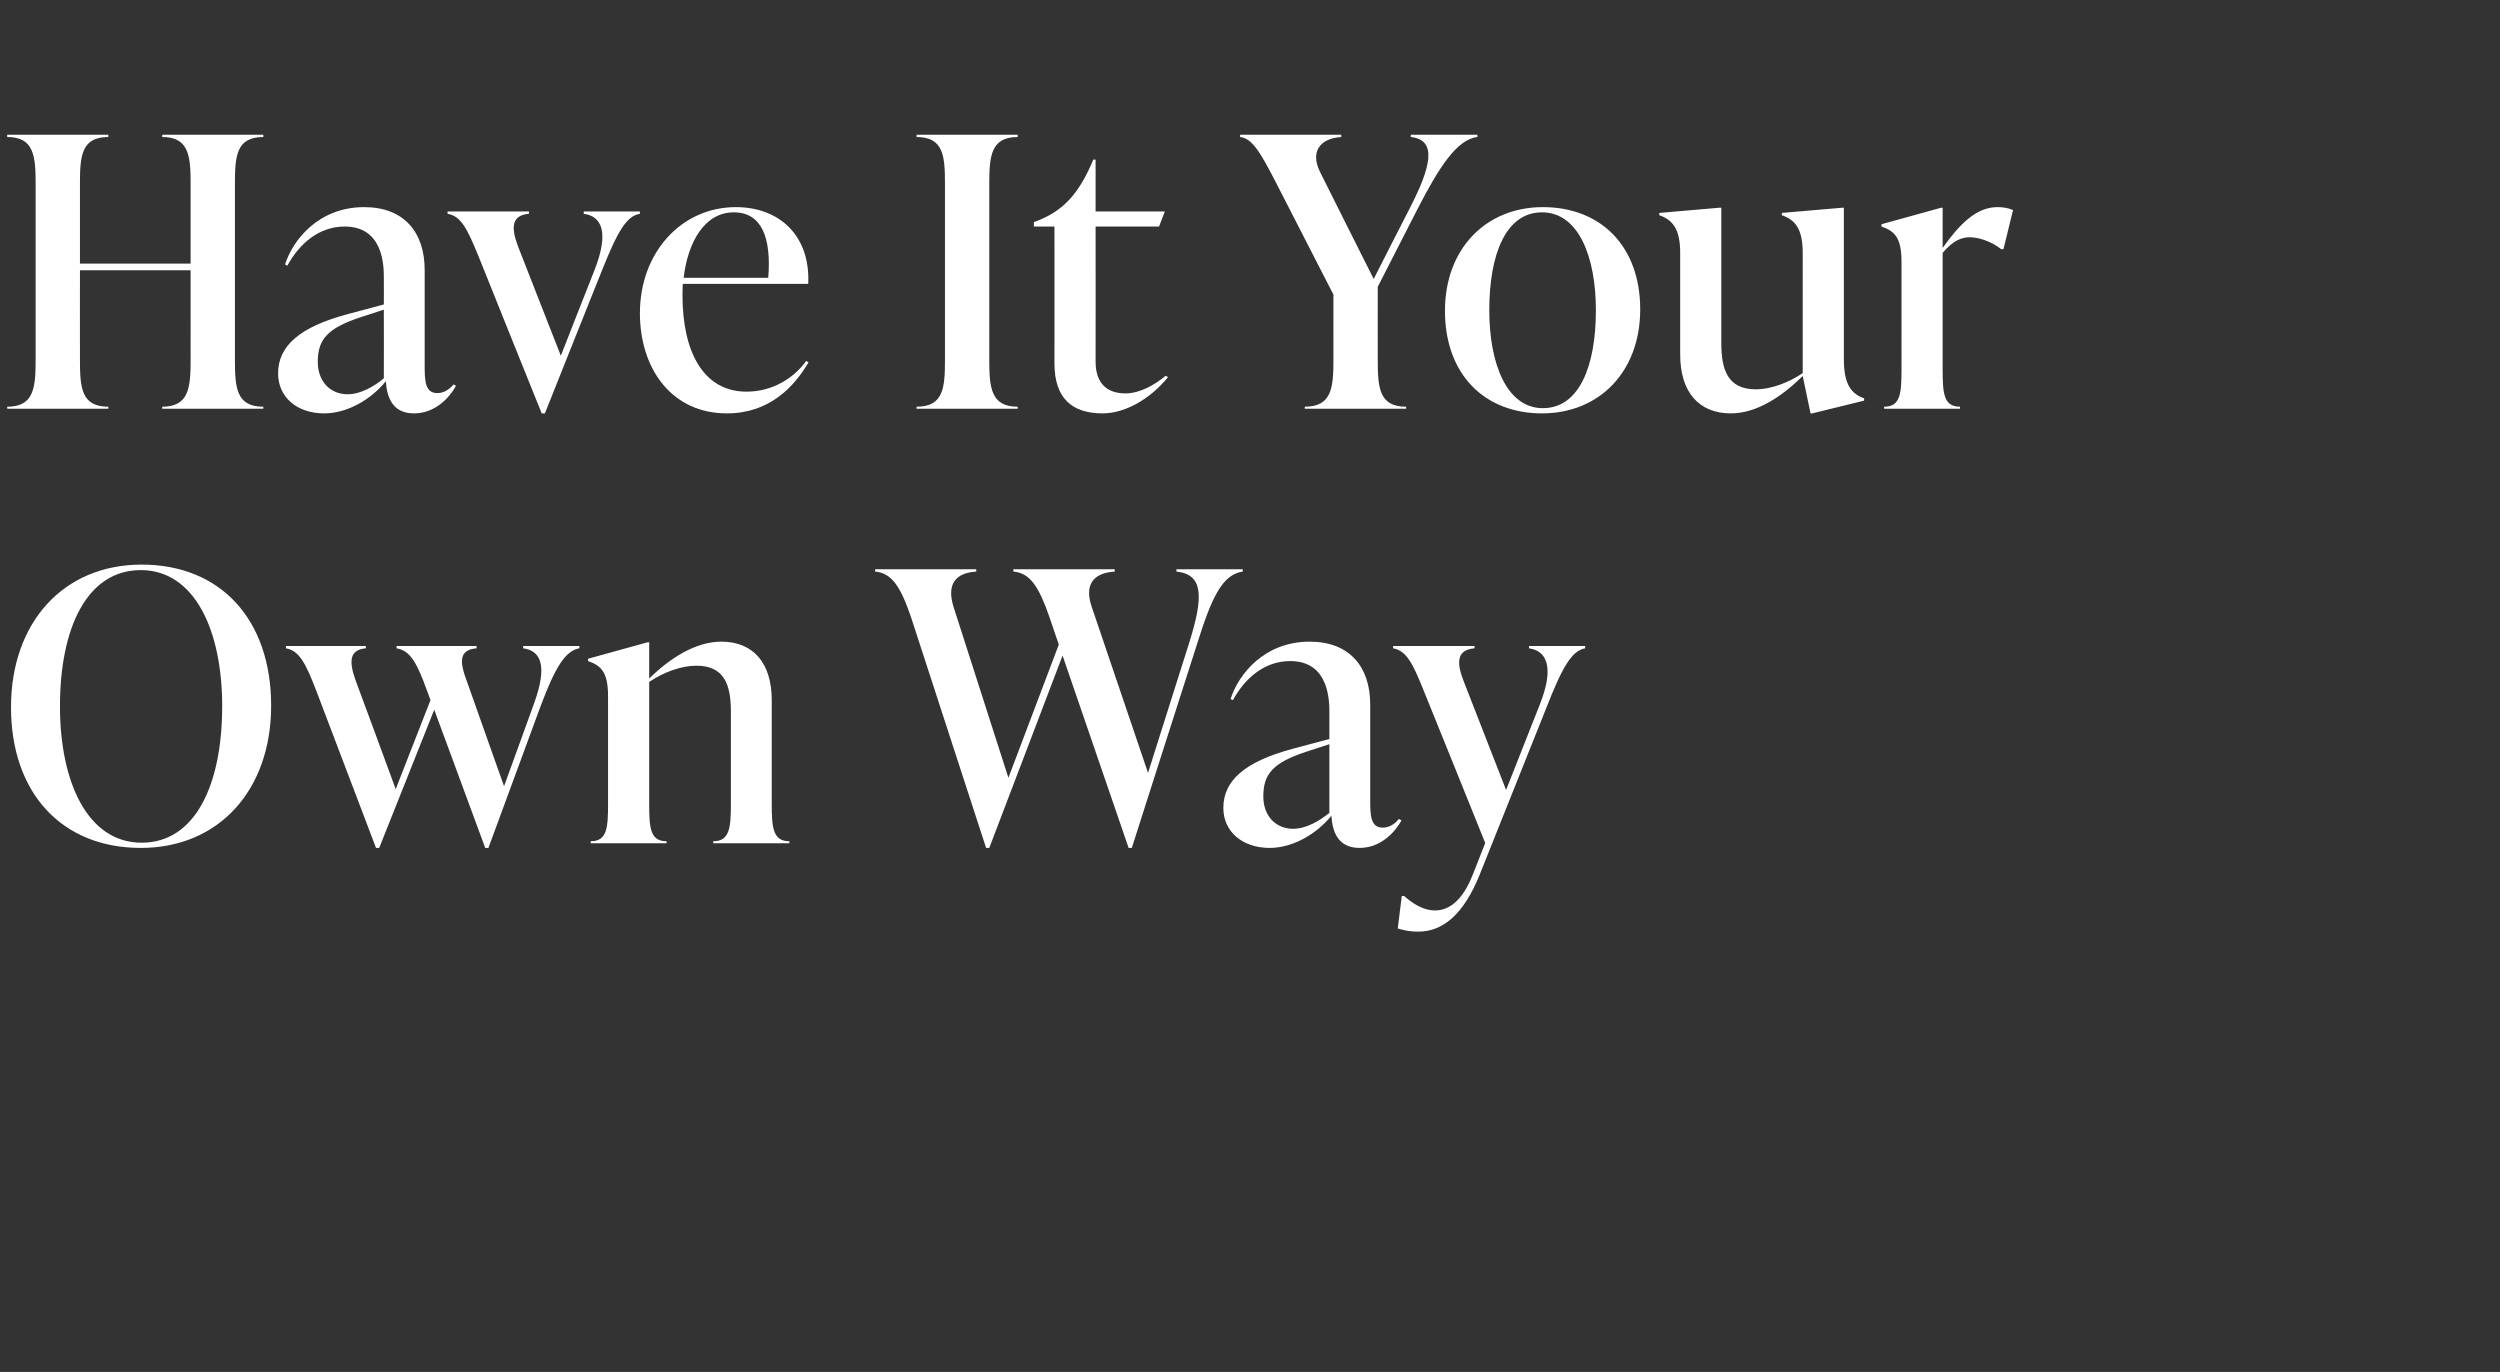
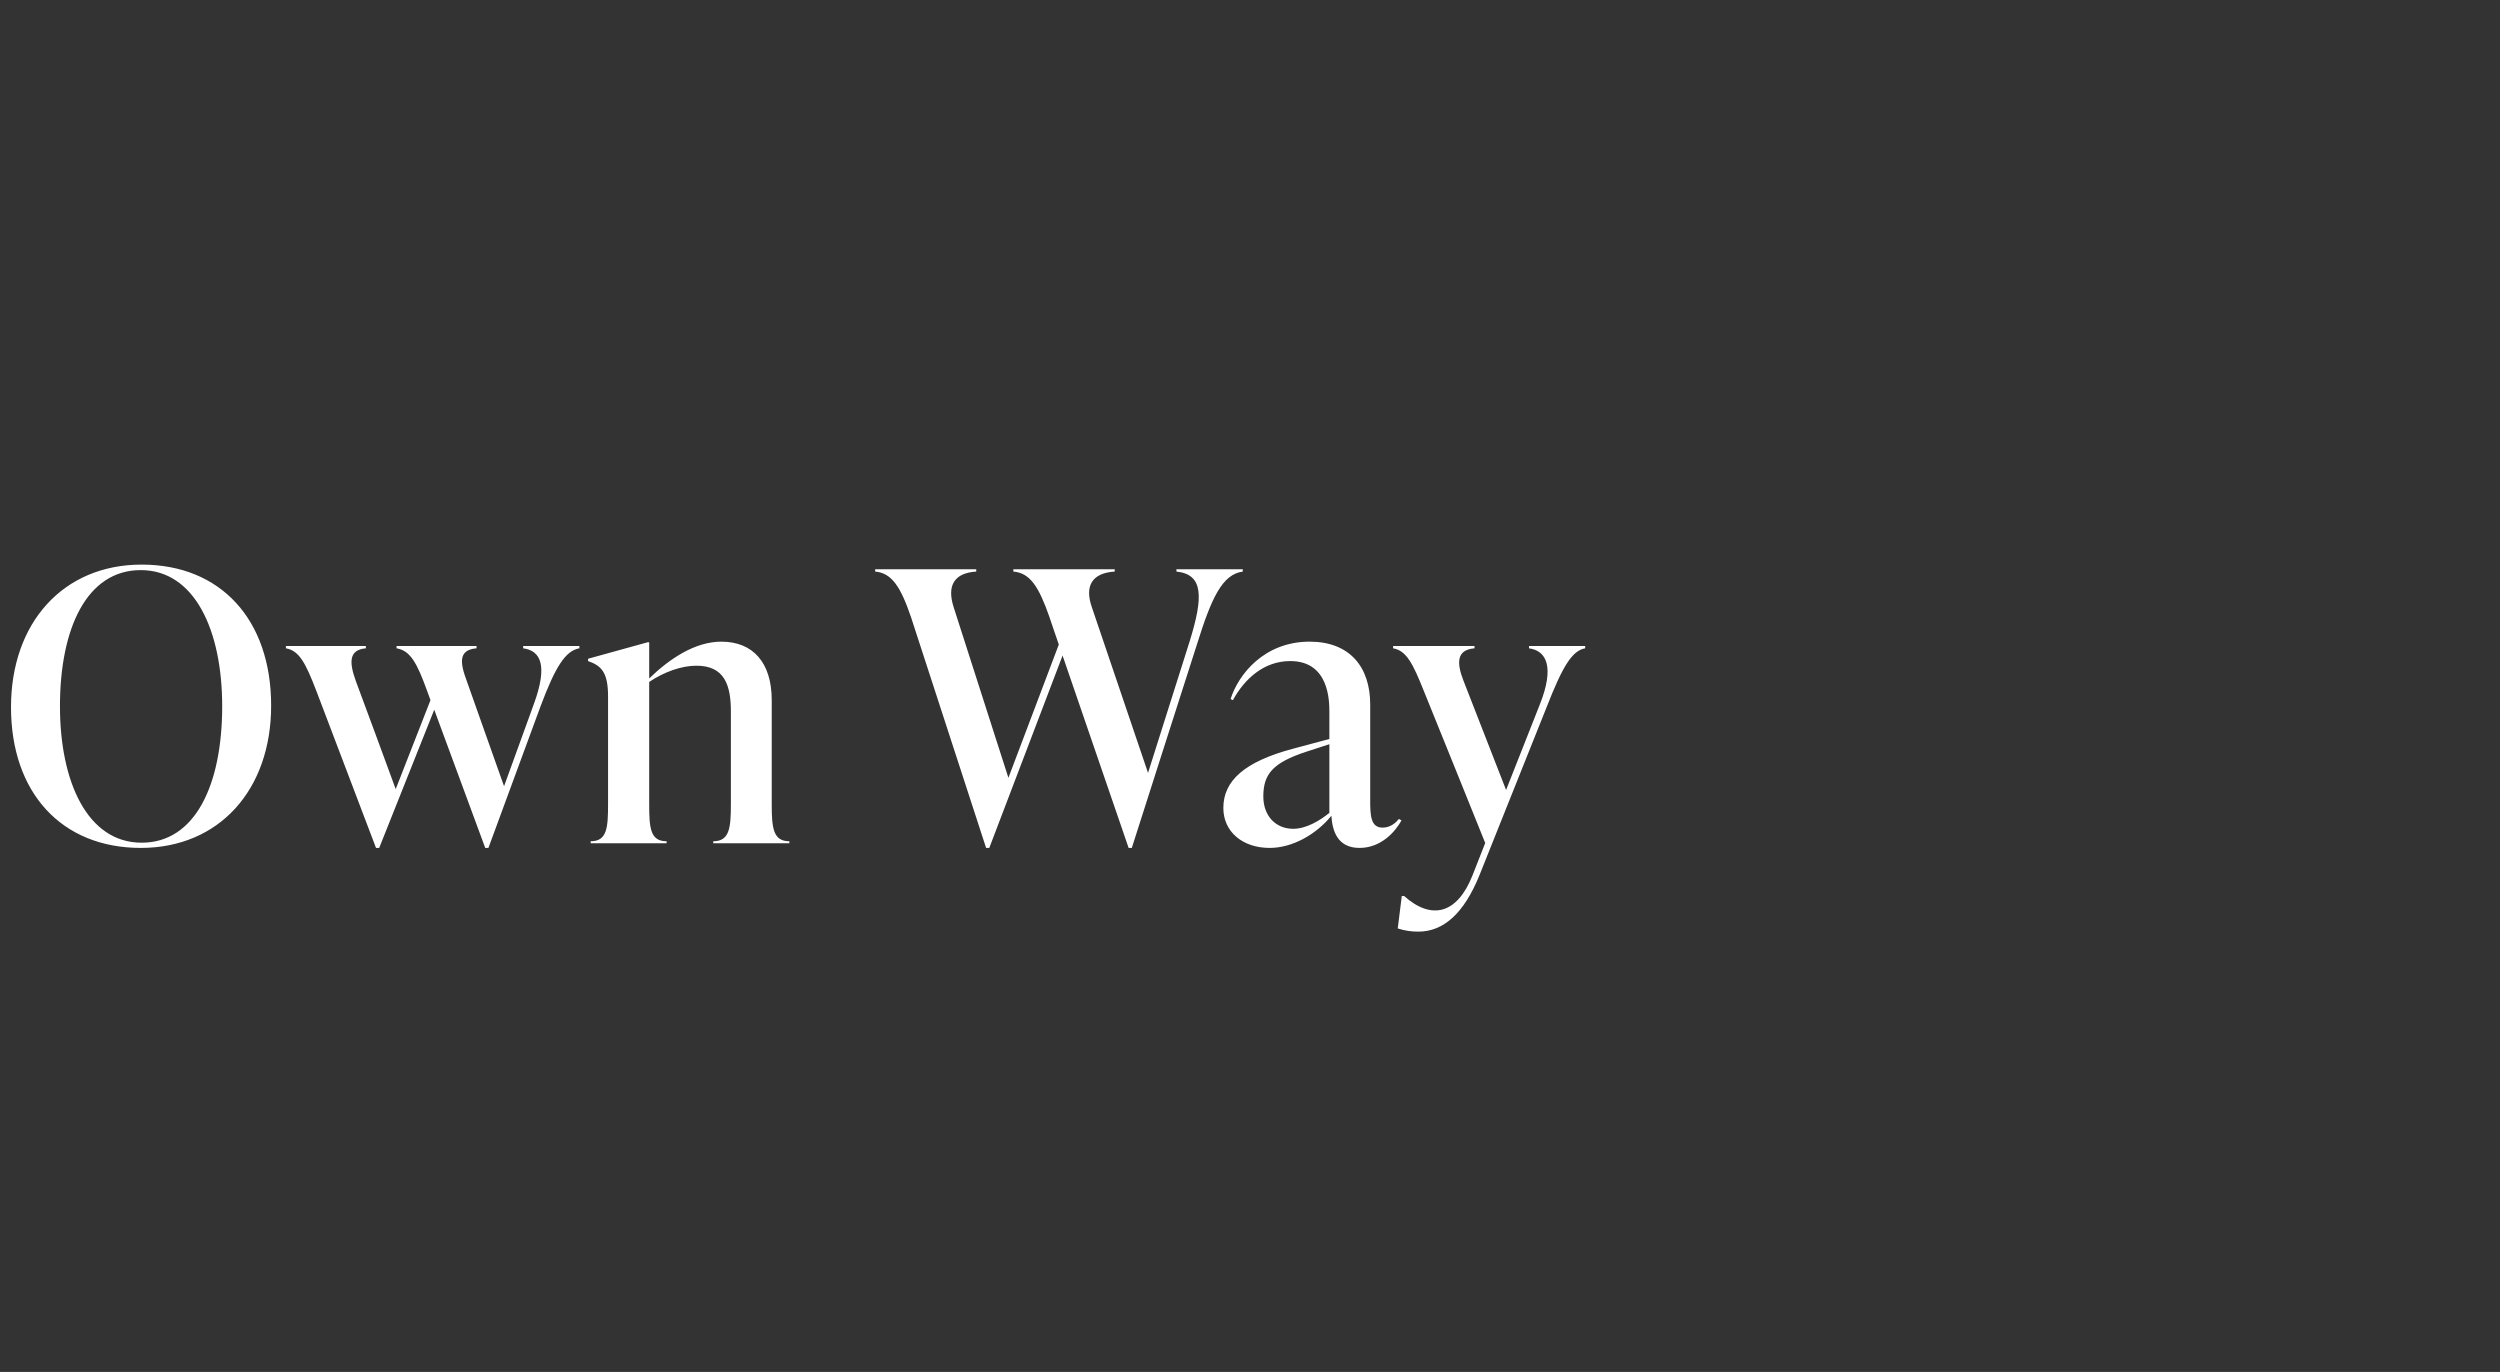
<svg xmlns="http://www.w3.org/2000/svg" version="1.1" width="863px" height="473.6px" viewBox="0 -36 863 473.6" style="top:-36px">
  <rect x="0" y="-36" width="863" height="473.6" fill="#333333" stroke="none" />
  <desc>Have It Your Own Way</desc>
  <defs />
  <g id="Polygon61733">
    <path d="m3.8 208.1c0-29.1 18-49.2 45.1-49.2c27.3 0 44.7 19 44.7 48.7c0 29.1-18 49.1-45 49.1c-27.3 0-44.8-19-44.8-48.6zm72.9-.3c0-26.2-9.5-47-28.1-47c-18.6 0-27.9 20-27.9 47c0 26.3 9.6 47.1 28.2 47.1c18.5 0 27.8-20 27.8-47.1zM180.6 187H200s-.03.79 0 .8c-4.7.8-8.2 6.1-13.4 20l-18 48.9h-1.1L149.9 209l-19 47.7h-1.1l-20.6-54.2c-3.7-9.6-5.9-13.9-10.5-14.7v-.8h27.6s-.04.79 0 .8c-5.9.5-5.8 4.8-3.5 11.2c.05-.03 13.8 37.4 13.8 37.4l12-30.7s-1.18-3.35-1.2-3.3c-3.5-9.7-5.8-13.8-10.5-14.6v-.8h27.6s-.02.79 0 .8c-6.2.5-5.8 4.8-3.4 11.2c-.03-.03 12.9 36.4 12.9 36.4c0 0 10.27-28.37 10.3-28.4c4.9-13.4 2.3-18.4-3.7-19.2v-.8zm85.8 54.6c0 8.3.5 12.8 6.1 12.8c-.05-.05 0 .7 0 .7h-26.3s.05-.75 0-.7c5.6 0 6.1-4.5 6.1-12.8v-32c0-9.1-2.2-15.8-11.9-15.8c-5.1 0-11.1 2.1-16.3 5.6v42.2c0 8.3.4 12.8 6 12.8c.04-.05 0 .7 0 .7h-26.2s.03-.75 0-.7c5.6 0 6-4.5 6-12.8v-37.2c0-8.3-2.3-10.6-6.9-12.2c-.02.01 0-.8 0-.8l20.6-5.7h.5s.03 12.49 0 12.5c7.1-6.9 15.9-12.7 24.9-12.7c10.9 0 17.4 7.2 17.4 20.2v35.9zm139.7-81.1H429s.02.77 0 .8c-7.1 1-10.8 9.1-15.8 25.1c-.02-.04-22.5 70.3-22.5 70.3h-1.1l-22.8-66.4l-25.3 66.4h-1.1l-25.9-79.6c-3.6-10.6-6.7-15.3-12.4-15.8c-.03-.03 0-.8 0-.8H337s.02.77 0 .8c-7.6.5-10.2 4.8-7.8 12.3c.04.02 18.9 58.9 18.9 58.9l17.4-46s-3.23-9.37-3.2-9.4c-3.7-10.6-6.7-15.3-12.5-15.8c.05-.03 0-.8 0-.8h35v.8c-7.7.5-10.5 4.8-7.9 12.3c-.02.02 19.4 57.2 19.4 57.2c0 0 14.29-45.22 14.3-45.2c4.9-15.7 4.8-23.3-4.5-24.3v-.8zm77.7 86.7c-2.2 4-7.1 9.5-14.5 9.5c-7.8 0-9.4-6.2-9.7-11.1c-5.3 6.5-13.5 11.1-21.3 11.1c-9.4 0-16-5.6-16-13.8c0-9.5 7.5-16 23.9-20.4l12.7-3.4v-9.2c0-3.8 0-17.7-13.5-17.7c-9 0-15.7 6-19.8 13.5l-.8-.4c2.7-8.5 11.6-19.8 27.3-19.8c13.8 0 20.9 8.7 20.9 21.7v32.9c0 5.3.1 9.6 4.3 9.6c2.9 0 4.8-2 5.6-3l.9.5zm-24.9-2.6v-23.7s-8.04 2.64-8 2.6c-11.5 3.8-14.8 7.7-14.8 15.4c0 6.9 4.4 11.2 10.3 11.2c4.5 0 9.2-2.8 12.5-5.5zm68.9-57.6h19.4s.03.79 0 .8c-4.6.8-7.9 6.5-13.3 20.3l-23.1 57.8c-5.5 13.7-12.7 19.7-21.2 19.7c-2.4 0-4.6-.3-7.1-1.1c.03.01 1.4-11.2 1.4-11.2c0 0 .81.03.8 0c9.4 8.4 18.3 6.3 23.6-7.1c.03-.02 4.4-11.2 4.4-11.2c0 0-21.16-52.52-21.2-52.5c-3.8-9.5-6-13.9-10.6-14.7v-.8H509v.8c-6.1.5-6.3 4.8-3.8 11.2l14.7 37.7s11.63-29.41 11.6-29.4c5.2-13 2.4-18.7-3.7-19.5c.04-.01 0-.8 0-.8z" stroke="none" fill="#fff" />
  </g>
  <g id="Polygon61732">
-     <path d="m90.9 11.3c-9.3 0-9.8 6.5-9.8 16.1v60.8c0 9.7.5 16.2 9.8 16.2v.7H56s-.03-.75 0-.7c9.2 0 9.8-6.5 9.8-16.2V57.3H27.6s-.03 30.93 0 30.9c0 9.7.5 16.2 9.8 16.2v.7H2.5s-.04-.75 0-.7c9.2 0 9.8-6.5 9.8-16.2V27.4c0-9.6-.6-16.1-9.8-16.1c-.04-.03 0-.8 0-.8h34.9v.8c-9.3 0-9.8 6.5-9.8 16.1c-.03-.01 0 27.6 0 27.6h38.2V27.4c0-9.6-.6-16.1-9.8-16.1c-.03-.03 0-.8 0-.8h34.9v.8zm66.5 85.9c-2.2 4-7.1 9.5-14.5 9.5c-7.8 0-9.4-6.2-9.7-11.1c-5.3 6.5-13.5 11.1-21.3 11.1c-9.4 0-15.9-5.6-15.9-13.8c0-9.5 7.5-16 23.8-20.4c.05 0 12.7-3.4 12.7-3.4c0 0 .04-9.21 0-9.2c0-3.8 0-17.7-13.5-17.7c-9 0-15.7 6-19.8 13.5l-.8-.4c2.7-8.5 11.6-19.8 27.3-19.8c13.8 0 20.9 8.7 20.9 21.7v32.9c0 5.3.1 9.6 4.4 9.6c2.8 0 4.7-2 5.6-3l.8.5zm-24.9-2.6c.04 0 0-23.7 0-23.7c0 0-8.01 2.64-8 2.6c-11.5 3.8-14.8 7.7-14.8 15.4c0 6.9 4.4 11.2 10.3 11.2c4.5 0 9.3-2.8 12.5-5.5zm69-57.6h19.4s-.05.79 0 .8c-4.7.8-7.7 6-13.4 20.3c-.02-.03-19.4 48.6-19.4 48.6H187s-21.84-54.22-21.8-54.2c-3.9-9.5-6-13.9-10.7-14.7c.02-.01 0-.8 0-.8h28.1s.03.79 0 .8c-6.1.5-6.2 4.8-3.8 11.2c.01-.03 14.8 37.8 14.8 37.8c0 0 11.56-29.51 11.6-29.5c5.3-13.5 2.3-18.7-3.7-19.5c-.03-.01 0-.8 0-.8zm77.6 52.1c-5 8.5-13.5 17.6-28.2 17.6c-19.1 0-30-15.5-30-34.6c0-21 14.4-36.6 33.1-36.6c15.2 0 25.8 10 25 26.5h-43.3c-.1 1.3-.1 2.7-.1 4c0 19.1 7 33.2 22.1 33.2c8.9 0 16.3-4.6 20.6-10.6l.8.5zM236 59.9h29.2c1.1-13.8-2.2-22.6-11.9-22.6c-10.2 0-15.9 10.5-17.3 22.6zm80.4 45.2v-.7c9.3 0 9.8-6.5 9.8-16.2V27.4c0-9.6-.5-16.1-9.8-16.1v-.8h34.9s.05.77 0 .8c-9.2 0-9.8 6.5-9.8 16.1v60.8c0 9.7.6 16.2 9.8 16.2c.05-.05 0 .7 0 .7h-34.9zm86.8-10.9c-6.4 7.8-15 12.5-22.6 12.5c-10.6 0-16.6-5.3-16.6-17.2c.04.03 0-47.3 0-47.3h-7.1v-1.5s1.96-.83 2-.8c7.9-3.3 13.5-8.7 18.5-20.8c.02-.03.8 0 .8 0V37h23.9l-2 5.2h-21.9s.04 46.55 0 46.6c0 7.2 3.6 11 10.3 11c4.9 0 10.1-2.9 13.9-6.1l.8.5zM487 10.5h23s-.04.77 0 .8c-7.1.8-13.3 10.5-20.8 25.1L475.6 63s-.04 25.23 0 25.2c0 9.7.5 16.2 9.8 16.2v.7h-35s.05-.75 0-.7c9.3 0 9.9-6.5 9.9-16.2c-.02.03 0-22.5 0-22.5c0 0-19.82-38.57-19.8-38.6c-5.6-10.9-8.3-15.3-12.4-15.8c-.04-.03 0-.8 0-.8H463v.8c-7.6.5-10.8 5.3-7.2 12.3c-.03.02 18.4 36.7 18.4 36.7c0 0 12.56-24.72 12.6-24.7c7.1-13.9 9.5-23.3.2-24.3c.03-.03 0-.8 0-.8zm11.8 60.8c0-21.5 14.2-35.8 33.8-35.8c20 0 33.6 13.5 33.6 35.3c0 21.6-14.2 35.9-33.9 35.9c-19.9 0-33.5-13.5-33.5-35.4zm52.1-.2c0-18.5-6-33.8-18.6-33.8c-12.5 0-18.2 14.5-18.2 33.8c0 18.4 6 33.8 18.5 33.8c12.6 0 18.3-14.6 18.3-33.8zM636.5 88c0 8.3 2.3 11.9 7 13.5c-.04-.01 0 .8 0 .8l-17.9 4.4h-.6l-2.7-12.9c-7.1 7-15.8 12.9-24.8 12.9c-11 0-17.5-7.3-17.5-20.3V51.3c0-8.3-2.6-11.4-7.2-13c-.05.01 0-.8 0-.8l20.8-1.8h.6s-.02 46.81 0 46.8c0 9.1 2.2 15.9 11.9 15.9c5 0 11-2.1 16.2-5.6V51.3c0-8.3-2.6-11.4-7.2-13c-.03.01 0-.8 0-.8l20.9-1.8h.5V88zm58.4-51.5c.02-.01-3.3 13.5-3.3 13.5h-.8c-3.3-2.6-7.6-4.1-10.9-4.1c-2.7 0-5.7 1.1-9.3 5.4v40.3c0 8.3.4 12.8 6 12.8c.03-.05 0 .7 0 .7h-26.2s.02-.75 0-.7c5.6 0 6-4.5 6-12.8V54.4c0-8.3-2.3-10.6-6.9-12.2c-.04.01 0-.8 0-.8l20.6-5.7h.5s.02 13.92 0 13.9c5.8-8.2 11.6-14.1 18.9-14.1c1.7 0 3.5.2 5.4 1z" stroke="none" fill="#fff" />
-   </g>
+     </g>
</svg>